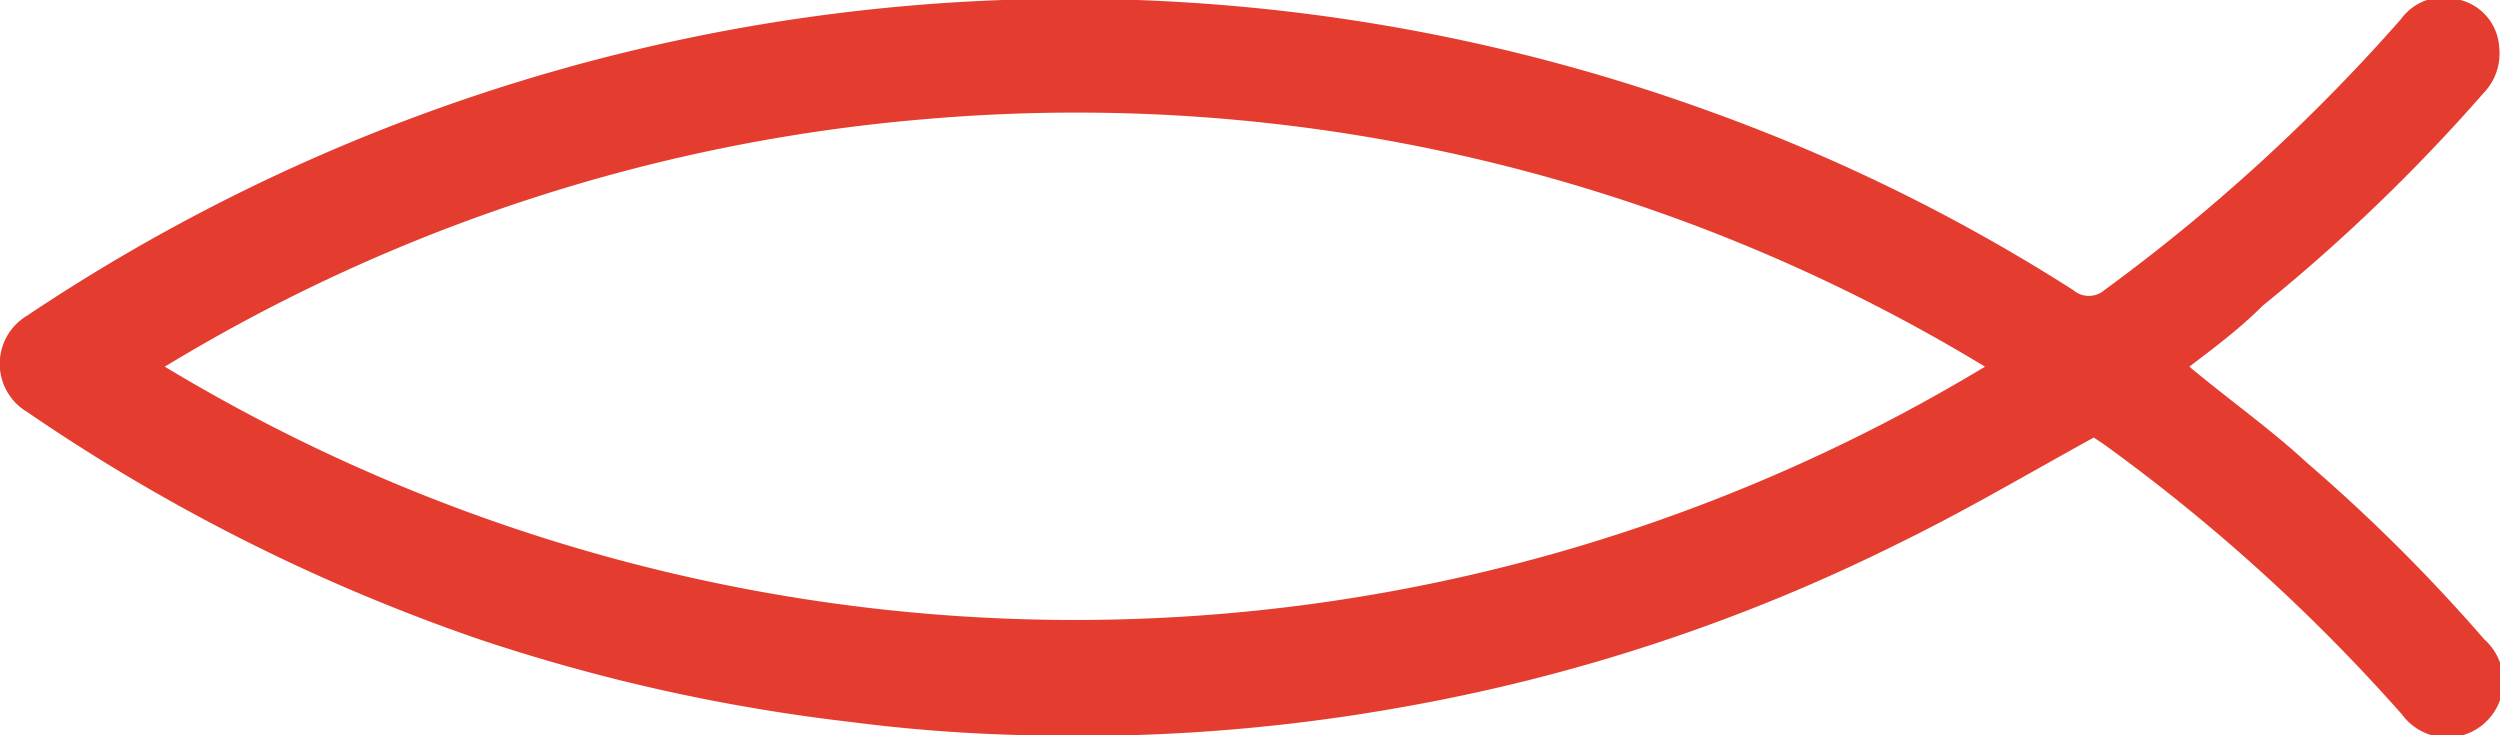
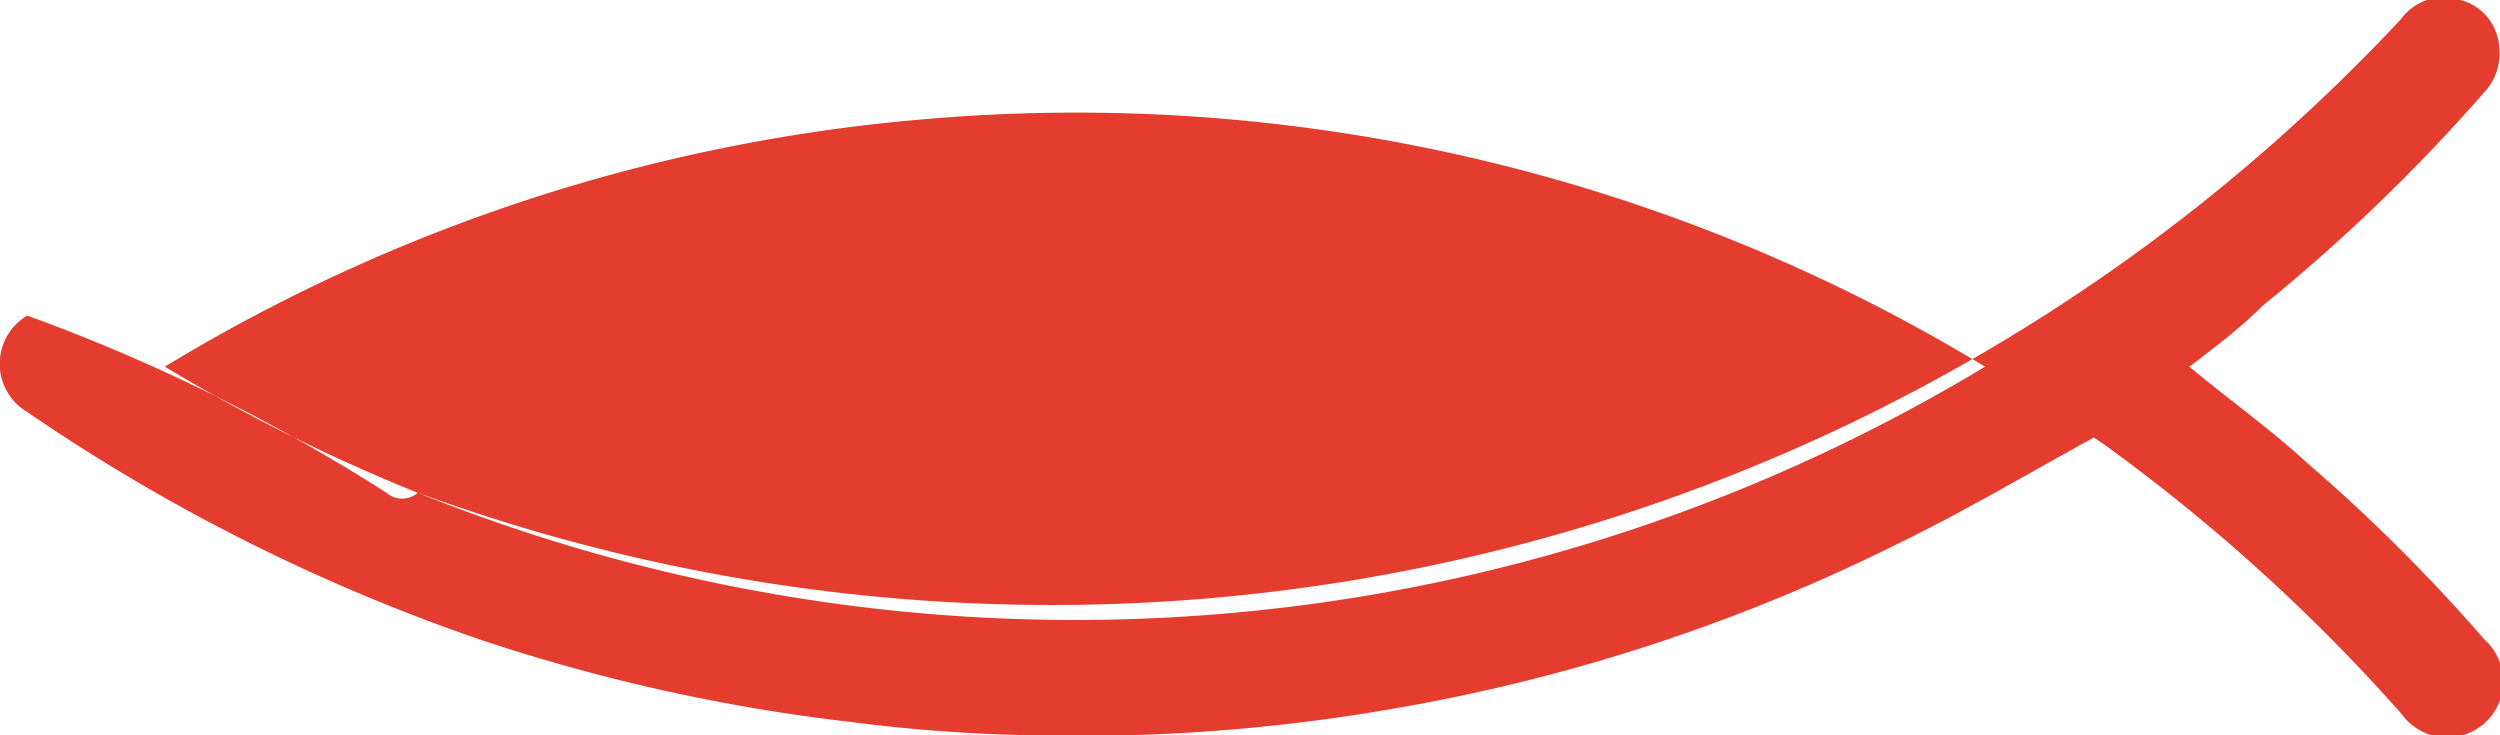
<svg xmlns="http://www.w3.org/2000/svg" viewBox="0 0 30.34 8.92">
  <defs>
    <style>.cls-1{fill:#e43d30;}</style>
  </defs>
  <g id="Capa_2" data-name="Capa 2">
    <g id="Capa_1-2" data-name="Capa 1">
      <g id="DDgQj0.tif">
-         <path class="cls-1" d="M26.57,4.45c.48.4,1,.77,1.42,1.16a20.88,20.88,0,0,1,2.16,2.15.68.68,0,1,1-1,.91,22.13,22.13,0,0,0-3.62-3.28l-.12-.08c-.8.44-1.56.89-2.36,1.28a22.1,22.1,0,0,1-6.08,2,22.27,22.27,0,0,1-4.61.33,20,20,0,0,1-2.05-.16,22.25,22.25,0,0,1-4.49-1A22.84,22.84,0,0,1,.33,5a.68.68,0,0,1,0-1.17A22.75,22.75,0,0,1,20.8,1.37a22.09,22.09,0,0,1,4.36,2.15.29.29,0,0,0,.38,0A22.41,22.41,0,0,0,29.14.23.64.64,0,0,1,29.86,0a.63.63,0,0,1,.47.57.69.69,0,0,1-.19.56,21.79,21.79,0,0,1-2.68,2.58C27.17,4,26.87,4.22,26.57,4.45Zm-2.48,0a21.26,21.26,0,0,0-12.91-3A21.17,21.17,0,0,0,2,4.45,21.38,21.38,0,0,0,24.09,4.45Z" />
+         <path class="cls-1" d="M26.57,4.45c.48.4,1,.77,1.42,1.16a20.88,20.88,0,0,1,2.16,2.15.68.68,0,1,1-1,.91,22.13,22.13,0,0,0-3.62-3.28l-.12-.08c-.8.44-1.56.89-2.36,1.28a22.1,22.1,0,0,1-6.08,2,22.27,22.27,0,0,1-4.61.33,20,20,0,0,1-2.05-.16,22.25,22.25,0,0,1-4.49-1A22.84,22.84,0,0,1,.33,5a.68.68,0,0,1,0-1.17a22.09,22.09,0,0,1,4.36,2.15.29.29,0,0,0,.38,0A22.41,22.41,0,0,0,29.14.23.64.64,0,0,1,29.86,0a.63.63,0,0,1,.47.57.69.69,0,0,1-.19.56,21.79,21.79,0,0,1-2.68,2.58C27.17,4,26.87,4.22,26.57,4.45Zm-2.48,0a21.26,21.26,0,0,0-12.91-3A21.17,21.17,0,0,0,2,4.45,21.38,21.38,0,0,0,24.09,4.45Z" />
      </g>
    </g>
  </g>
</svg>